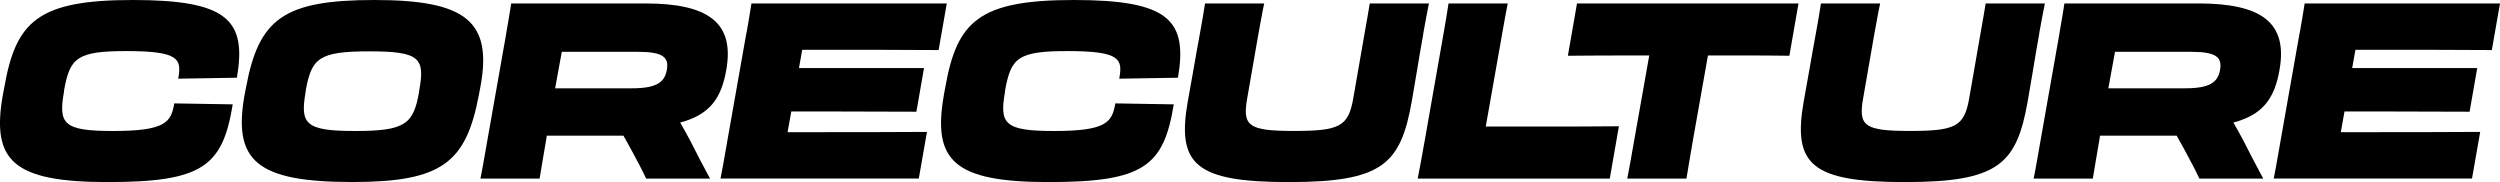
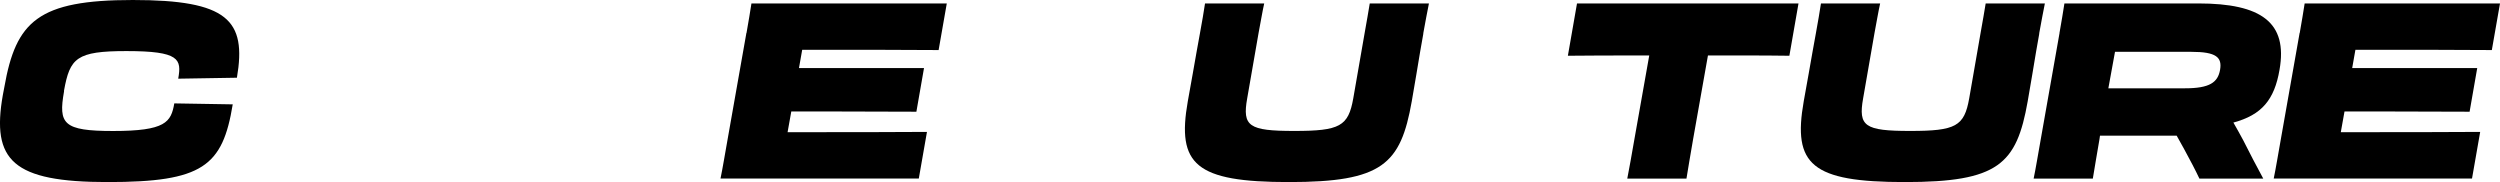
<svg xmlns="http://www.w3.org/2000/svg" id="Calque_2" data-name="Calque 2" viewBox="0 0 465.47 33.89">
  <g id="Calque_1-2" data-name="Calque 1">
    <g>
      <path d="M.53,17.68l.28-1.47C2.96,3.95,7.1,0,24.73,0s21.22,3.72,19.38,14.47l-10.93.18c.64-3.63.28-5.14-9.64-5.14-9.32,0-10.52,1.29-11.62,7.35v.18c-1.06,6.02-.18,7.35,9.14,7.35,9.78,0,10.79-1.65,11.39-5.14l10.88.18c-1.88,11.53-5.6,14.47-23.28,14.47S-1.63,29.9.53,17.68Z" />
-       <path d="M45.54,17.68l.28-1.47C48.2,3.54,52.75,0,69.74,0s22,3.95,19.7,16.21l-.28,1.47c-2.39,12.63-6.89,16.21-23.56,16.21-17.91,0-22.23-3.99-20.07-16.21ZM78.05,17.04v-.18c1.1-6.02.18-7.3-9.28-7.3s-10.75,1.29-11.85,7.3v.18c-1.06,6.02-.18,7.35,9.23,7.35s10.84-1.33,11.89-7.35Z" />
-       <path d="M94.26,6.15c.37-2.2.69-3.9.92-5.51h24.94c11.71,0,16.67,3.54,15.11,12.35-.96,5.6-3.31,8.4-8.59,9.83.64,1.1,1.24,2.2,1.84,3.31,1.19,2.39,2.48,4.82,3.72,7.12h-11.89c-.73-1.56-1.75-3.49-2.85-5.51l-1.38-2.48h-14.28l-.09.64c-.51,3.03-.92,5.33-1.24,7.35h-11.02c.41-1.98.78-4.27,1.33-7.35l3.49-19.75ZM104.6,9.64l-1.24,6.8h14.28c4.59,0,6.11-1.1,6.52-3.44s-.73-3.35-5.33-3.35h-14.24Z" />
      <path d="M138.99,6.15c.37-2.2.69-3.9.92-5.51h36.37l-1.52,8.68c-5.97-.05-14.93-.05-21.36-.05h-4.04l-.6,3.4h23.28l-1.42,8.13c-11.48-.05-12.35-.05-17.41-.05h-5.88l-.69,3.86h4.5c6.43,0,14.7,0,21.45-.05l-1.52,8.68h-36.92c.41-1.98.78-4.27,1.33-7.35l3.49-19.75Z" />
-       <path d="M175.73,17.68l.28-1.47c2.16-12.26,6.29-16.21,23.93-16.21s21.22,3.72,19.38,14.47l-10.93.18c.64-3.63.28-5.14-9.64-5.14-9.32,0-10.52,1.29-11.62,7.35v.18c-1.06,6.02-.18,7.35,9.14,7.35,9.78,0,10.79-1.65,11.39-5.14l10.88.18c-1.88,11.53-5.6,14.47-23.28,14.47s-21.68-3.99-19.52-16.21Z" />
      <path d="M265.01,6.25l-.6,3.4c-.37,2.2-.92,5.6-1.56,9.23-2.07,11.71-5.47,15.02-22.87,15.02s-20.9-3.26-18.83-15.02c.64-3.67,1.29-7.07,1.65-9.28l.6-3.31c.41-2.25.74-4.13.96-5.65h11.02c-.32,1.42-.64,3.35-1.06,5.56l-2.11,12.12c-.92,5.19.28,6.06,8.77,6.06s10.06-.87,10.98-6.06l2.11-12.12c.41-2.25.73-4.18.96-5.56h11.02c-.32,1.52-.64,3.35-1.06,5.6Z" />
-       <path d="M263.96,33.25c.41-2.02.78-4.18,1.33-7.21l3.49-19.84c.37-2.25.69-3.9.92-5.56h11.02c-.32,1.65-.64,3.31-1.01,5.51l-3.08,17.41h8.17c5.92,0,12.95,0,16.62-.05l-1.7,9.74h-35.78Z" />
      <path d="M307.07,10.33h-3.12c-1.84,0-9.28,0-12.03.05l1.7-9.74h41.24l-1.7,9.74c-2.76-.05-6.06-.05-7.9-.05h-7.26l-2.76,15.57c-.51,3.03-.92,5.28-1.24,7.35h-11.02c.41-2.02.78-4.27,1.33-7.35l2.76-15.57Z" />
      <path d="M379.69,6.25l-.6,3.4c-.37,2.2-.92,5.6-1.56,9.23-2.07,11.71-5.47,15.02-22.87,15.02s-20.9-3.26-18.83-15.02c.64-3.67,1.29-7.07,1.65-9.28l.6-3.31c.41-2.25.73-4.13.96-5.65h11.02c-.32,1.42-.64,3.35-1.06,5.56l-2.11,12.12c-.92,5.19.28,6.06,8.77,6.06s10.06-.87,10.98-6.06l2.11-12.12c.41-2.25.73-4.18.96-5.56h11.02c-.32,1.52-.64,3.35-1.06,5.6Z" />
      <path d="M383.45,6.15c.37-2.2.69-3.9.92-5.51h24.94c11.71,0,16.67,3.54,15.11,12.35-.96,5.6-3.31,8.4-8.59,9.83.64,1.1,1.24,2.2,1.84,3.31,1.19,2.39,2.48,4.82,3.72,7.12h-11.89c-.73-1.56-1.75-3.49-2.85-5.51l-1.38-2.48h-14.28l-.09.64c-.51,3.03-.92,5.33-1.24,7.35h-11.02c.41-1.98.78-4.27,1.33-7.35l3.49-19.75ZM393.79,9.64l-1.24,6.8h14.28c4.59,0,6.11-1.1,6.52-3.44s-.73-3.35-5.33-3.35h-14.24Z" />
      <path d="M428.18,6.15c.37-2.2.69-3.9.92-5.51h36.37l-1.52,8.68c-5.97-.05-14.93-.05-21.36-.05h-4.04l-.6,3.4h23.28l-1.42,8.13c-11.48-.05-12.35-.05-17.41-.05h-5.88l-.69,3.86h4.5c6.43,0,14.7,0,21.45-.05l-1.52,8.68h-36.92c.41-1.98.78-4.27,1.33-7.35l3.49-19.75Z" />
    </g>
  </g>
</svg>